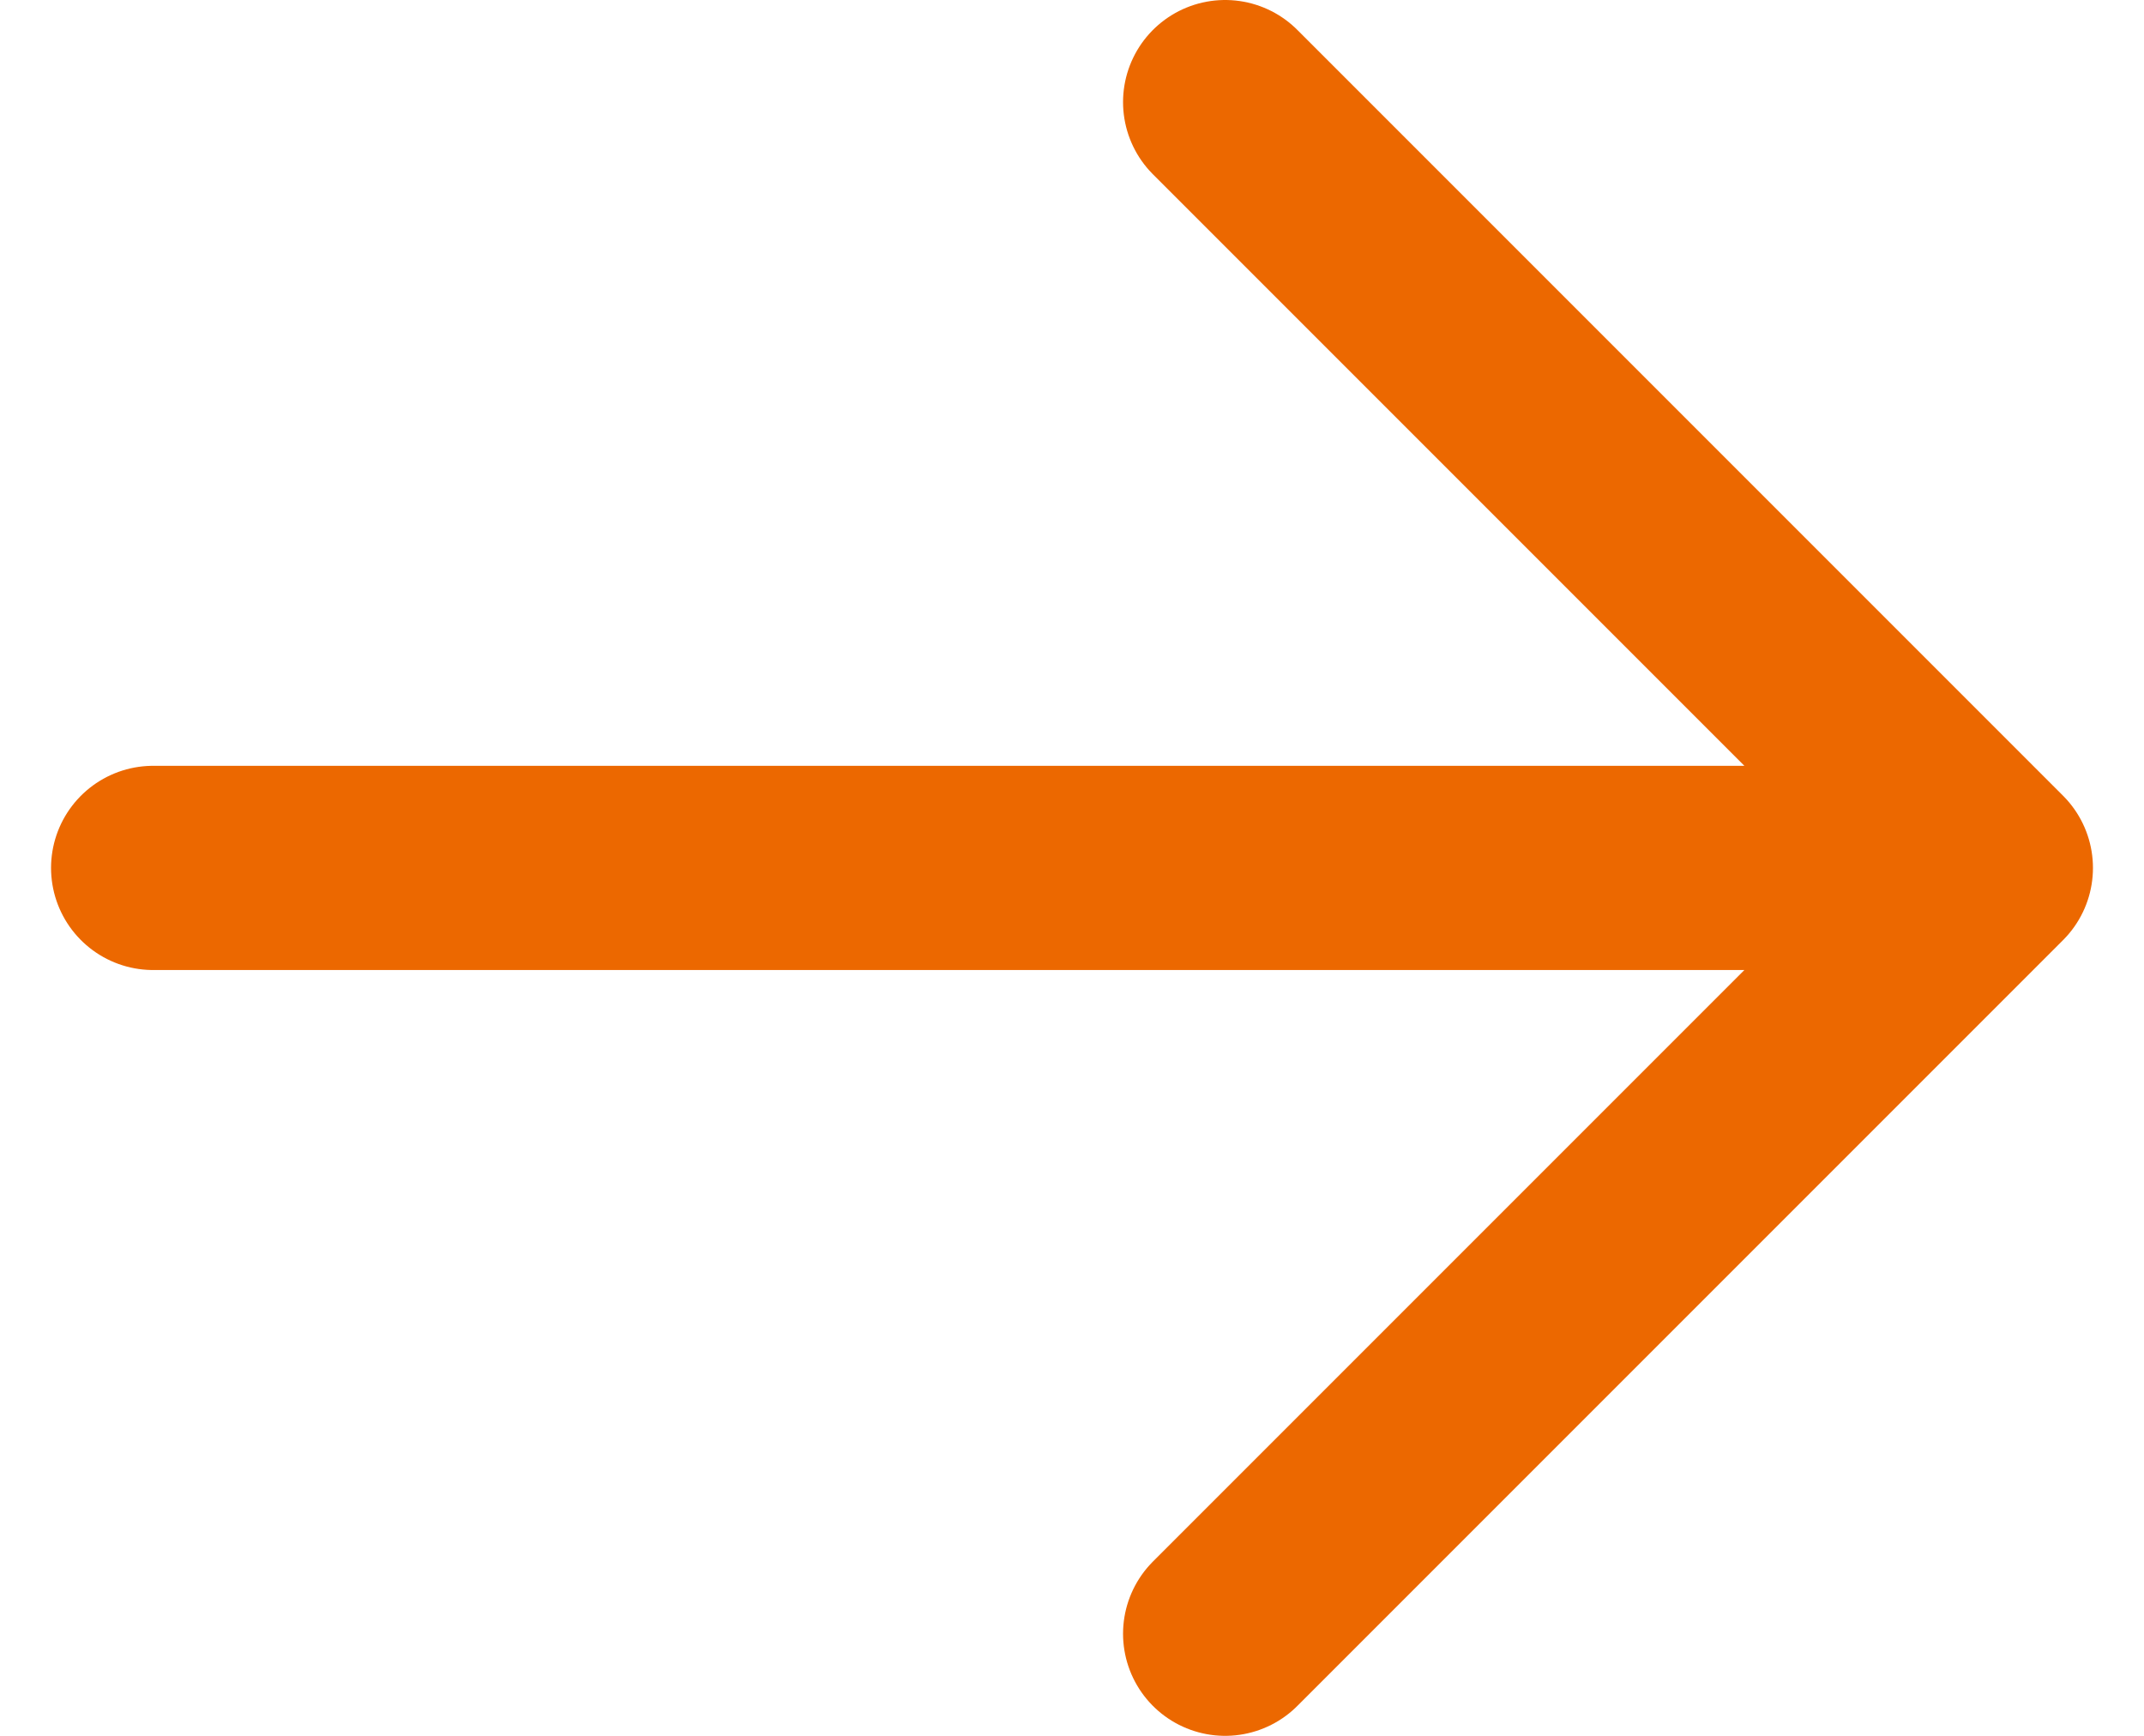
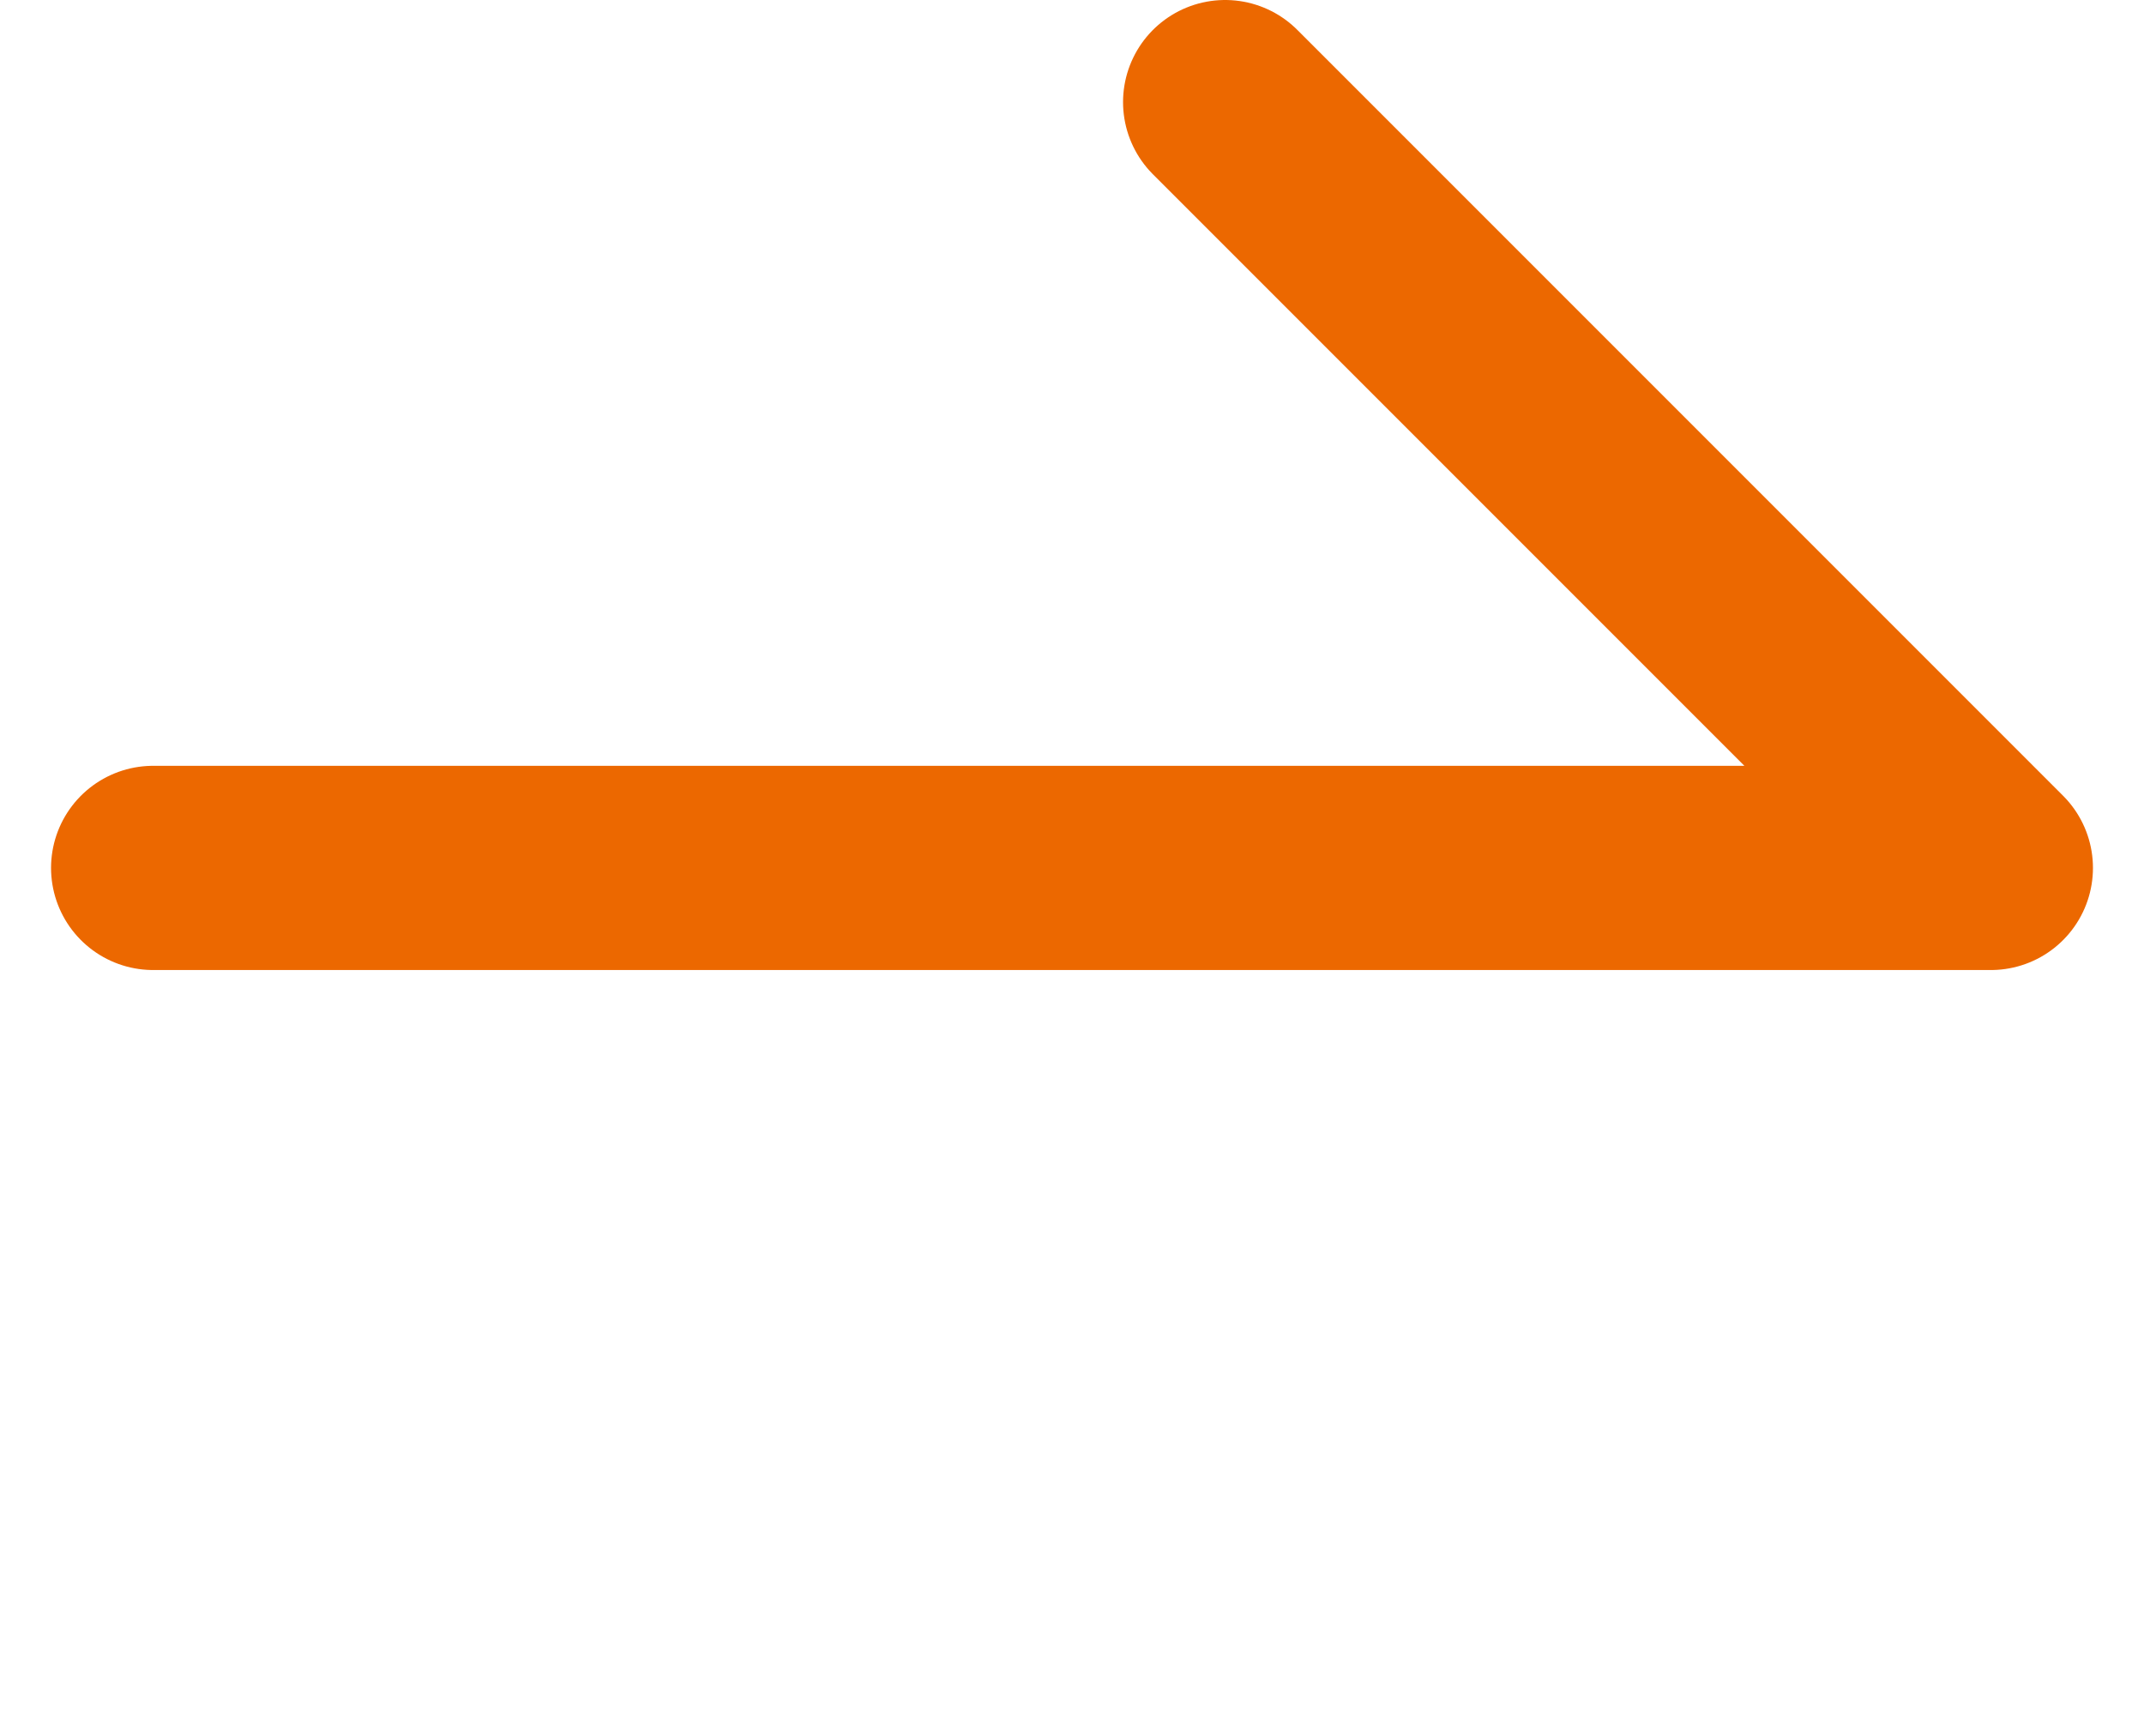
<svg xmlns="http://www.w3.org/2000/svg" width="21" height="17" viewBox="0 0 21 17" fill="none">
-   <path d="M12 1L19.5 8.5M19.5 8.5L12 16M19.5 8.5H1.5" stroke="#EC6800" stroke-width="2" stroke-linecap="round" stroke-linejoin="round" />
+   <path d="M12 1L19.5 8.5M19.5 8.5M19.5 8.5H1.5" stroke="#EC6800" stroke-width="2" stroke-linecap="round" stroke-linejoin="round" />
</svg>